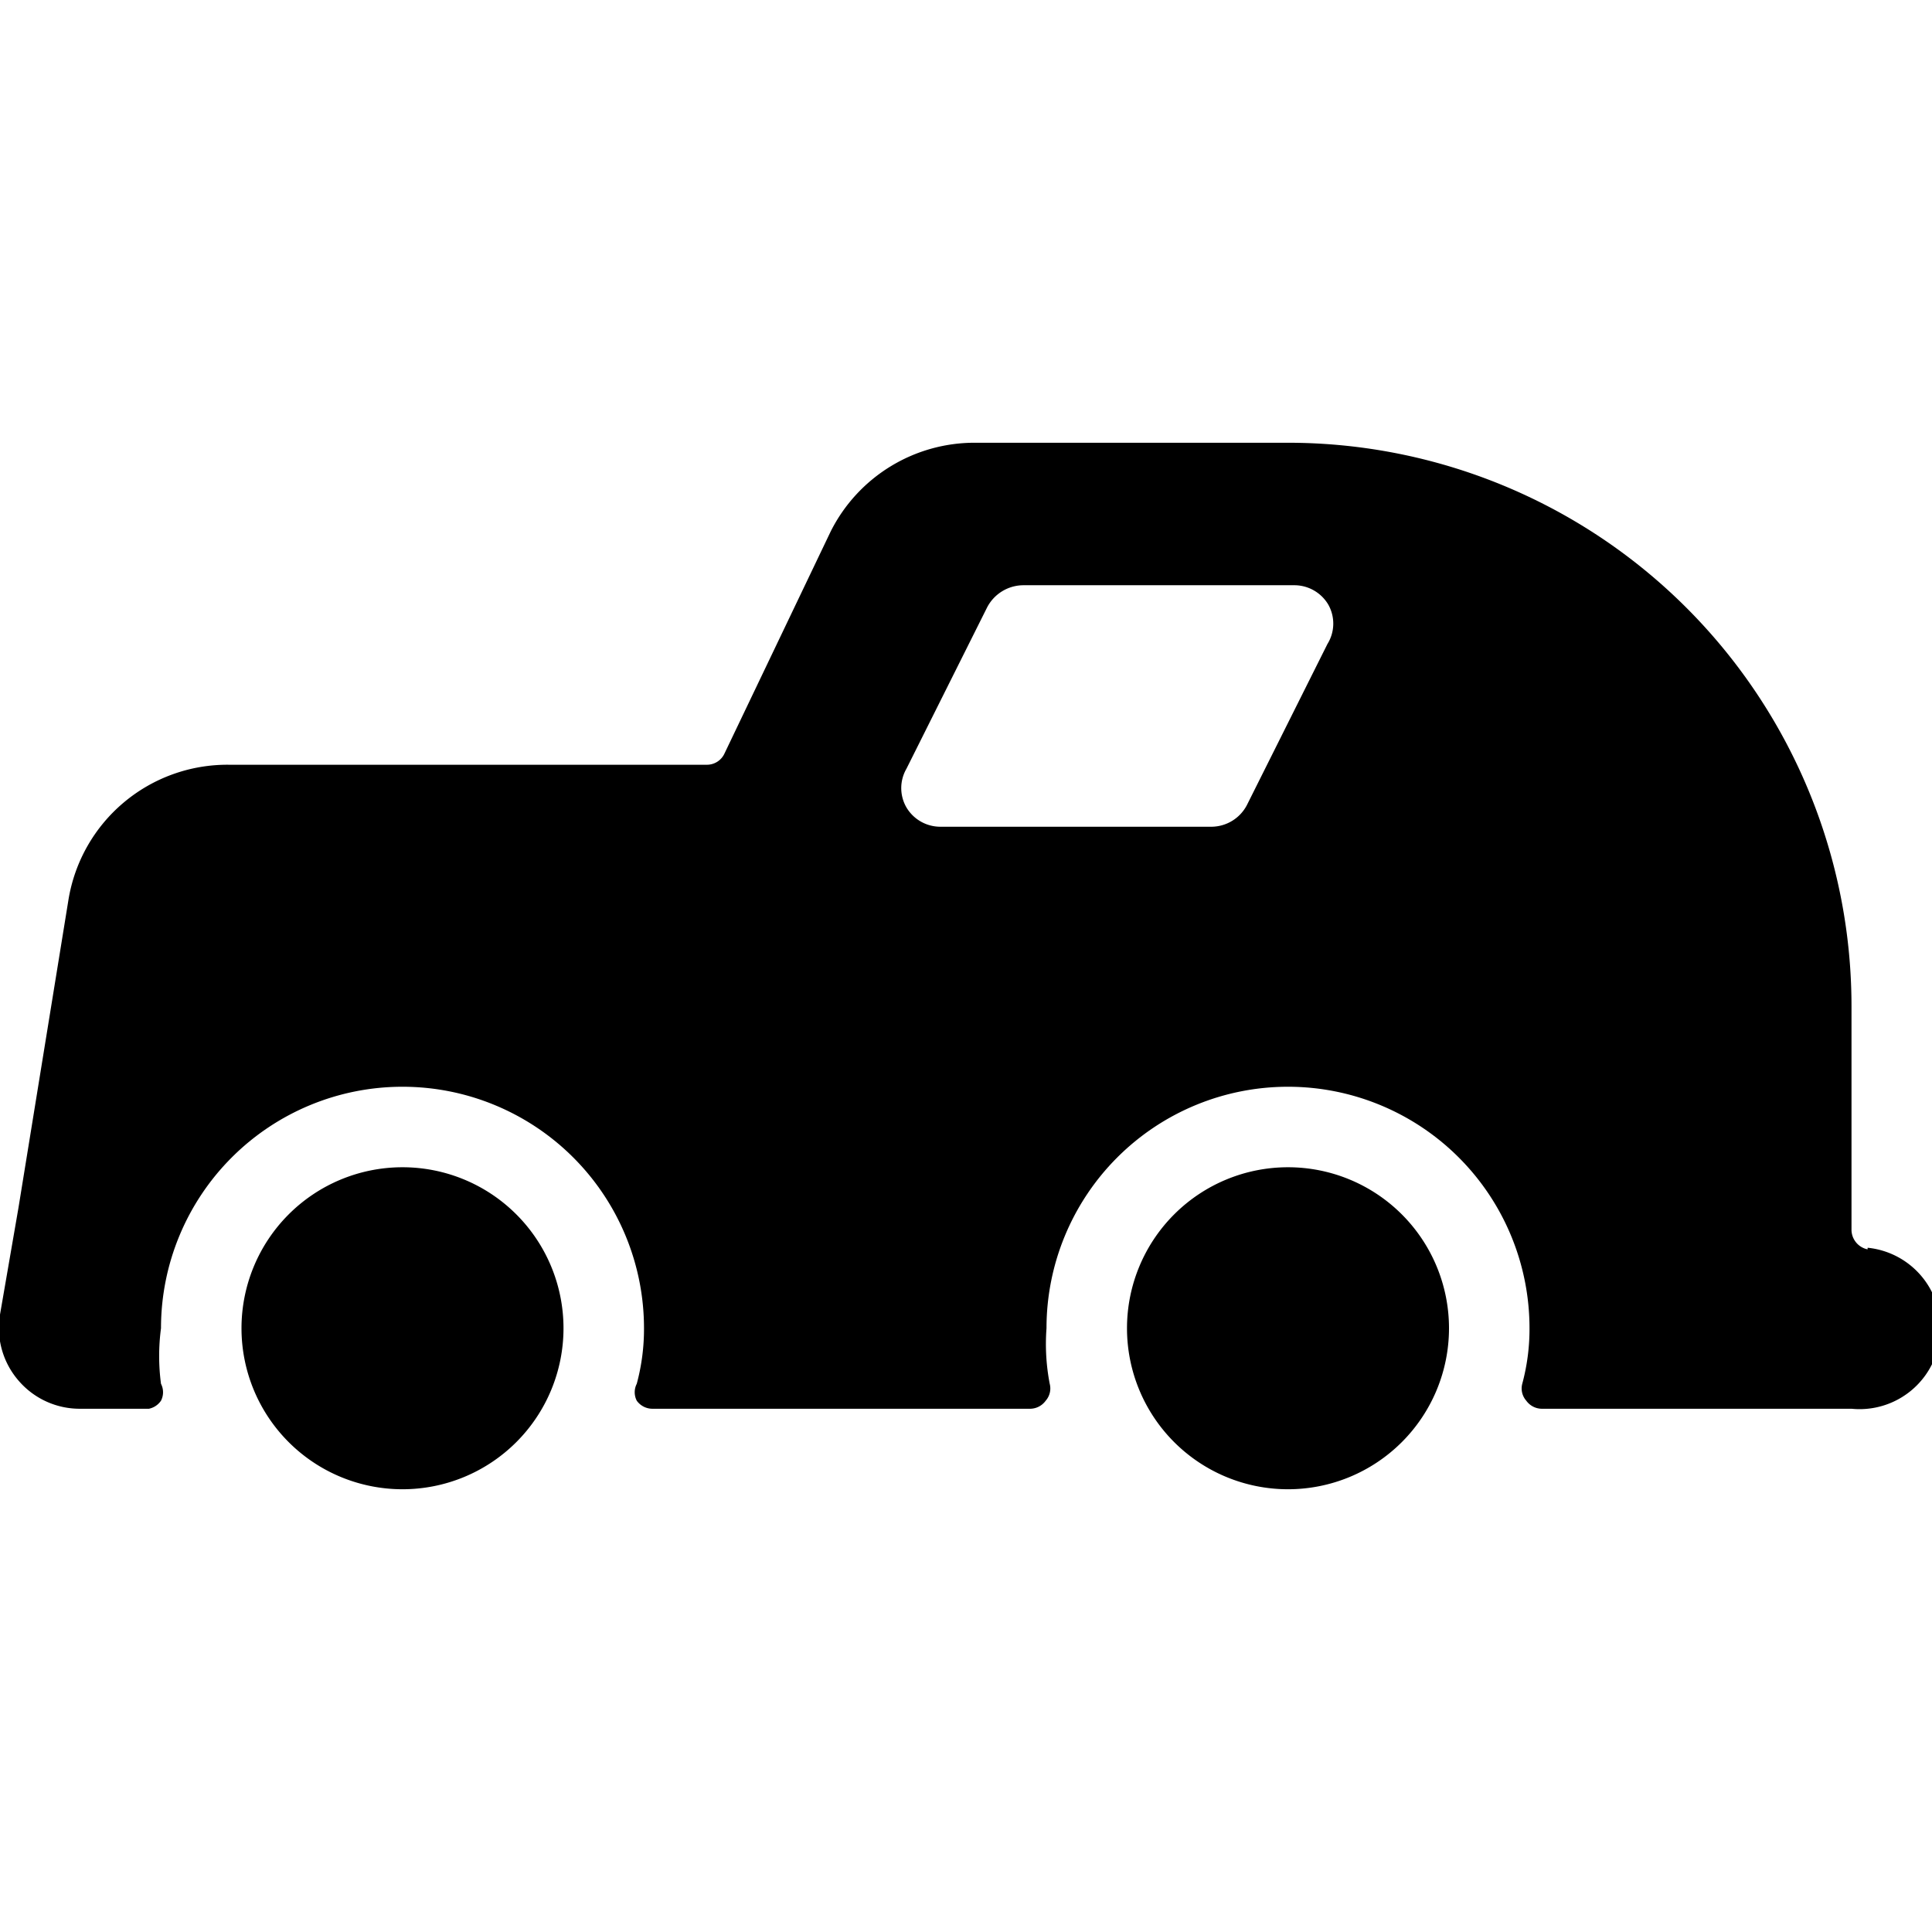
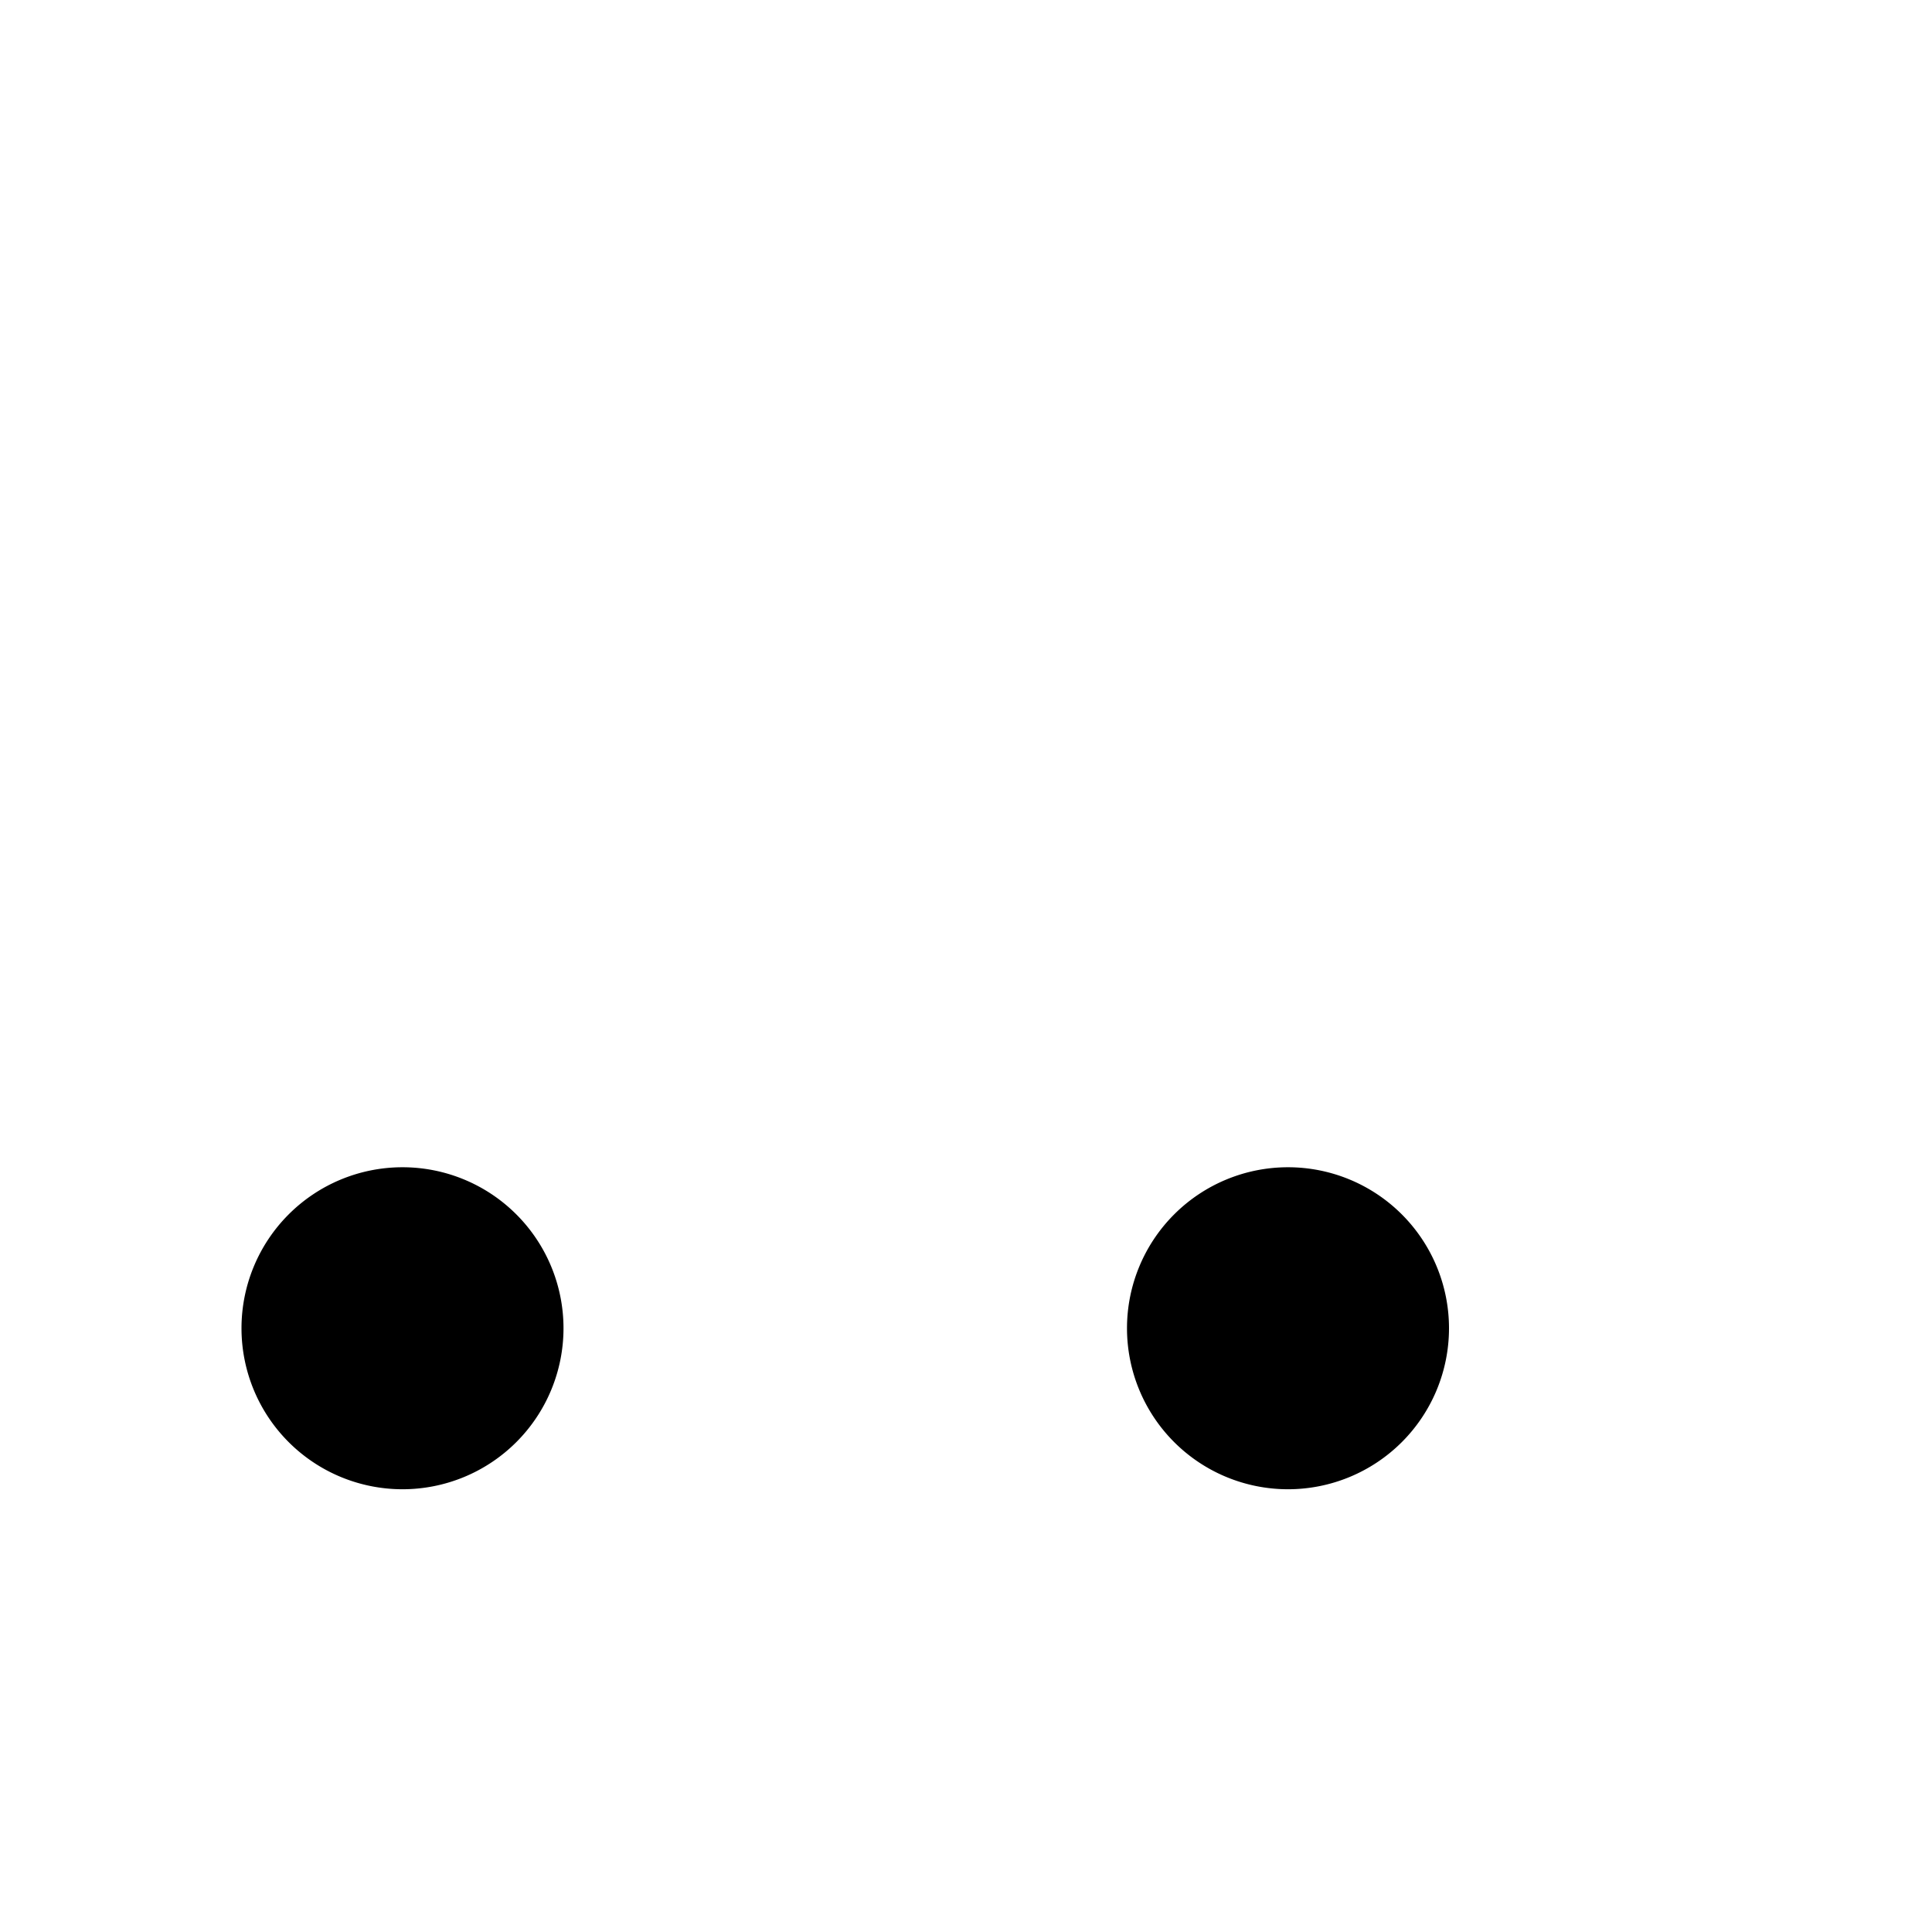
<svg xmlns="http://www.w3.org/2000/svg" viewBox="0 0 24 24">
  <g>
-     <path d="M23.2 15.52a0.25 0.25 0 0 1 -0.2 -0.25V12.5a7 7 0 0 0 -7 -7h-3.88a2 2 0 0 0 -1.8 1.1L9 9.36a0.24 0.24 0 0 1 -0.22 0.14H2.85a2 2 0 0 0 -2 1.68L0.23 15 0 16.33a1 1 0 0 0 0.23 0.82 1 1 0 0 0 0.77 0.35h0.85a0.24 0.24 0 0 0 0.15 -0.1 0.23 0.23 0 0 0 0 -0.21 2.61 2.61 0 0 1 0 -0.69 3 3 0 0 1 6 0 2.61 2.61 0 0 1 -0.09 0.69 0.23 0.23 0 0 0 0 0.21 0.24 0.24 0 0 0 0.19 0.1h4.7a0.24 0.24 0 0 0 0.19 -0.1 0.23 0.23 0 0 0 0.05 -0.21 2.61 2.61 0 0 1 -0.04 -0.69 3 3 0 0 1 6 0 2.61 2.61 0 0 1 -0.09 0.69 0.23 0.23 0 0 0 0.05 0.21 0.24 0.24 0 0 0 0.19 0.1H23a1 1 0 0 0 0.2 -2ZM16.49 8l-1 2a0.5 0.5 0 0 1 -0.44 0.27h-3.37a0.49 0.49 0 0 1 -0.42 -0.24 0.48 0.48 0 0 1 0 -0.48l1 -2a0.51 0.51 0 0 1 0.45 -0.28h3.37a0.49 0.49 0 0 1 0.42 0.24 0.48 0.48 0 0 1 -0.01 0.49Z" fill="#000000" stroke-width="1" />
    <path d="M3 16.5a2 2 0 1 0 4 0 2 2 0 1 0 -4 0" fill="#000000" stroke-width="1" />
    <path d="M14 16.5a2 2 0 1 0 4 0 2 2 0 1 0 -4 0" fill="#000000" stroke-width="1" />
  </g>
</svg>